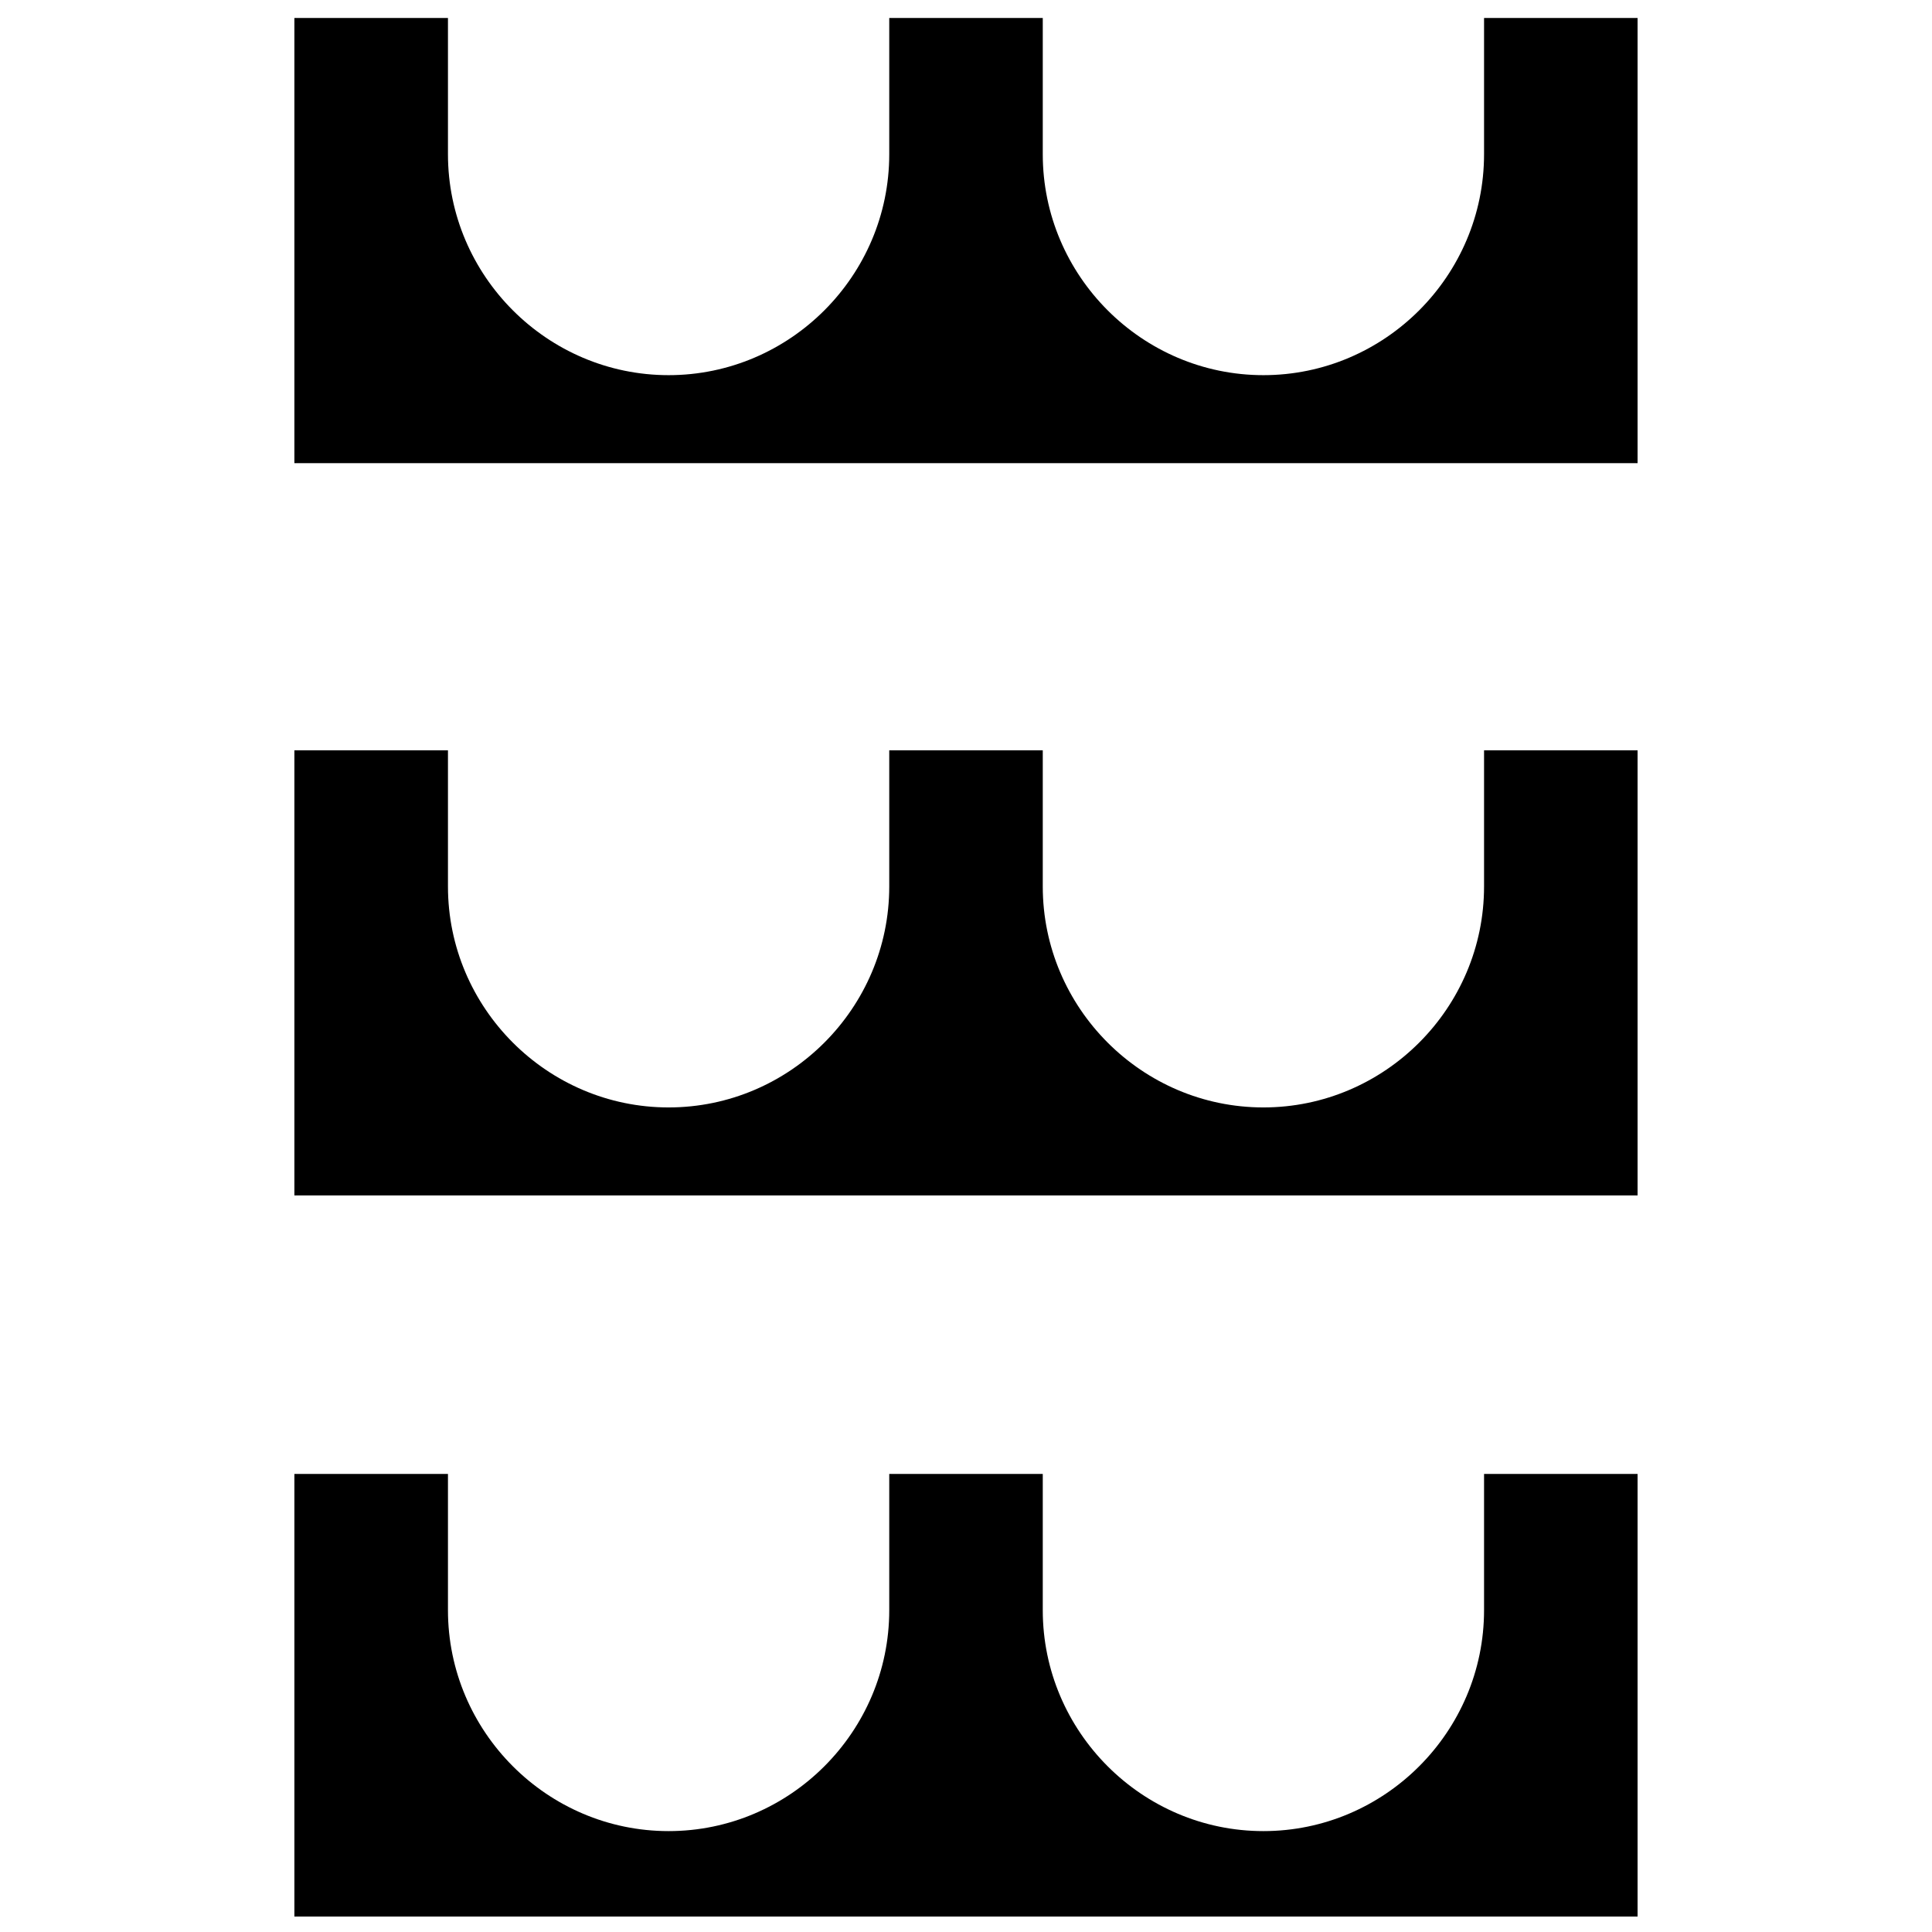
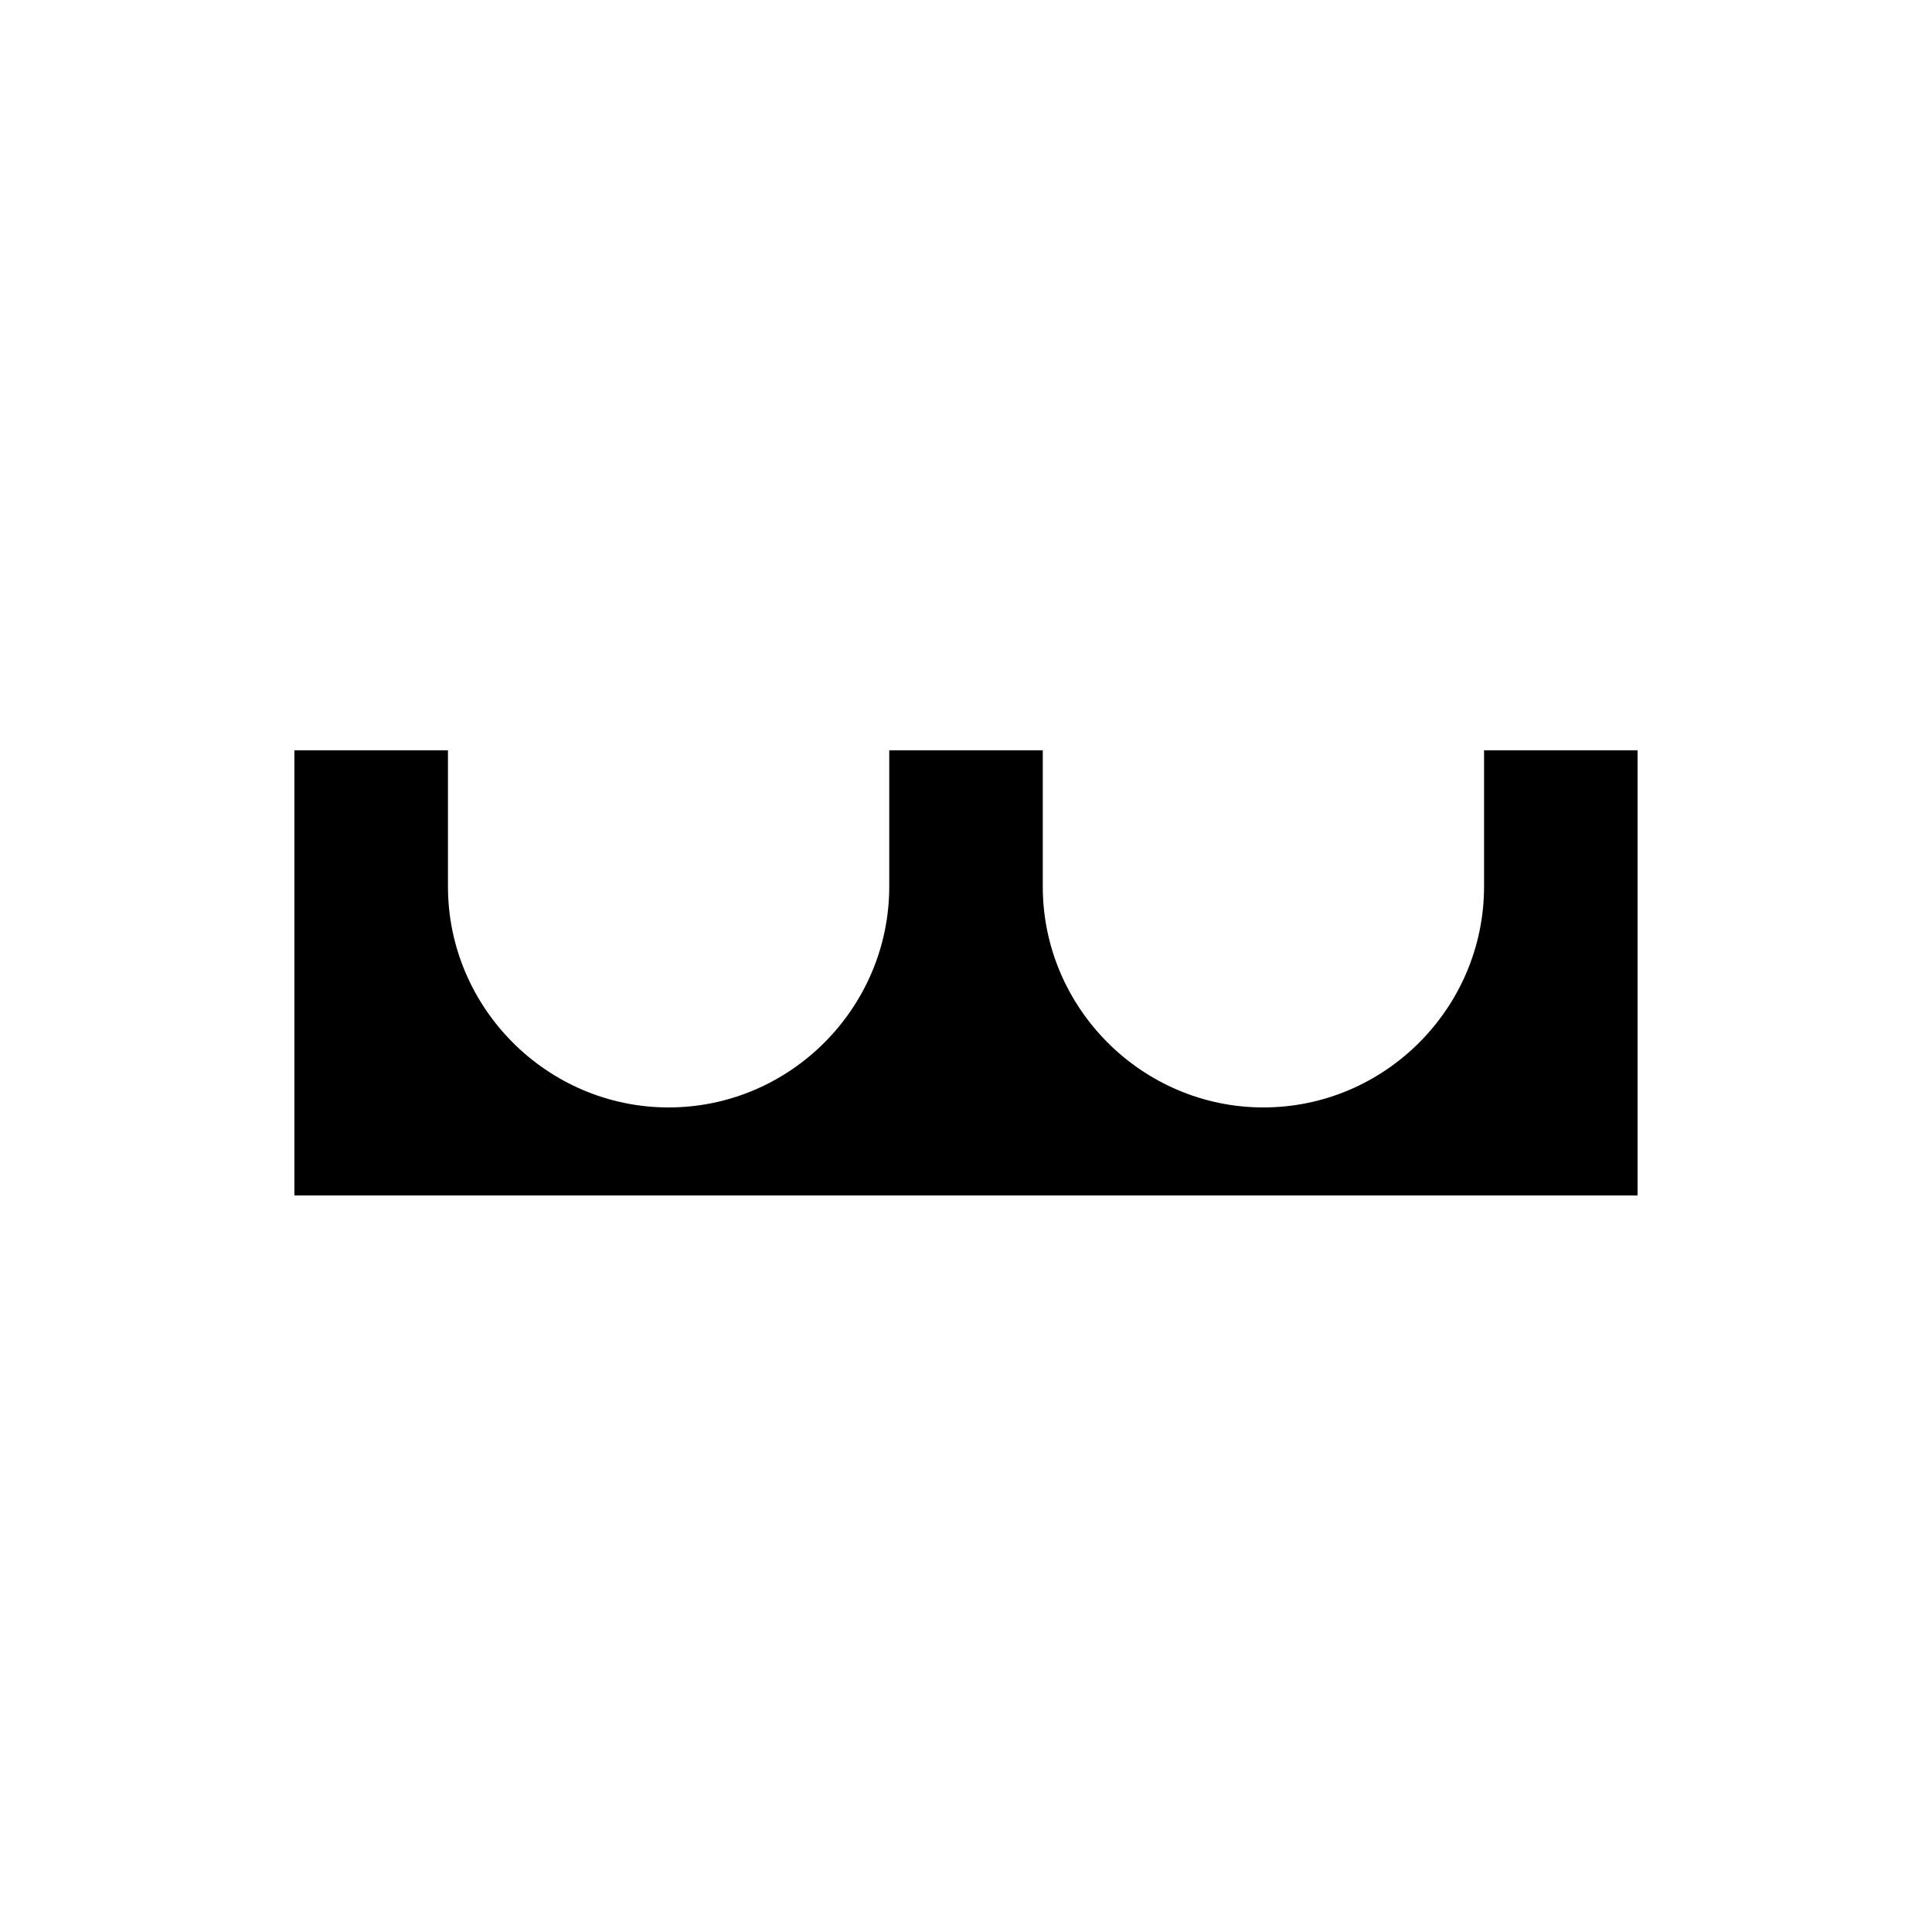
<svg xmlns="http://www.w3.org/2000/svg" width="800px" height="800px" version="1.1" viewBox="144 144 512 512">
  <defs>
    <clipPath id="b">
      <path d="m222 534h356v117.9h-356z" />
    </clipPath>
    <clipPath id="a">
-       <path d="m222 148.09h356v118.91h-356z" />
-     </clipPath>
+       </clipPath>
  </defs>
  <g clip-path="url(#b)">
-     <path d="m537.29 570.71c0 32.211-26.309 58.551-58.473 58.551s-58.473-26.355-58.473-58.551v-36.102h-40.684v36.102c0 32.211-26.309 58.551-58.473 58.551-32.164 0-58.473-26.355-58.473-58.551v-36.102h-40.699v117.97h355.96v-117.97h-40.684z" />
-   </g>
+     </g>
  <path d="m537.29 378.93c0 32.211-26.309 58.551-58.473 58.551s-58.473-26.355-58.473-58.551v-36.102h-40.684v36.102c0 32.211-26.309 58.551-58.473 58.551-32.164 0-58.473-26.355-58.473-58.551v-36.102h-40.699v117.97h355.96v-117.97h-40.684z" />
  <g clip-path="url(#a)">
-     <path d="m537.29 184.87c0 32.211-26.309 58.551-58.473 58.551s-58.473-26.355-58.473-58.551v-36.102h-40.684v36.102c0 32.211-26.309 58.551-58.473 58.551-32.164 0-58.473-26.355-58.473-58.551v-36.102h-40.699v117.97h355.96v-117.97h-40.684z" />
+     <path d="m537.29 184.87c0 32.211-26.309 58.551-58.473 58.551s-58.473-26.355-58.473-58.551v-36.102h-40.684v36.102c0 32.211-26.309 58.551-58.473 58.551-32.164 0-58.473-26.355-58.473-58.551v-36.102h-40.699v117.97h355.96v-117.97z" />
  </g>
</svg>